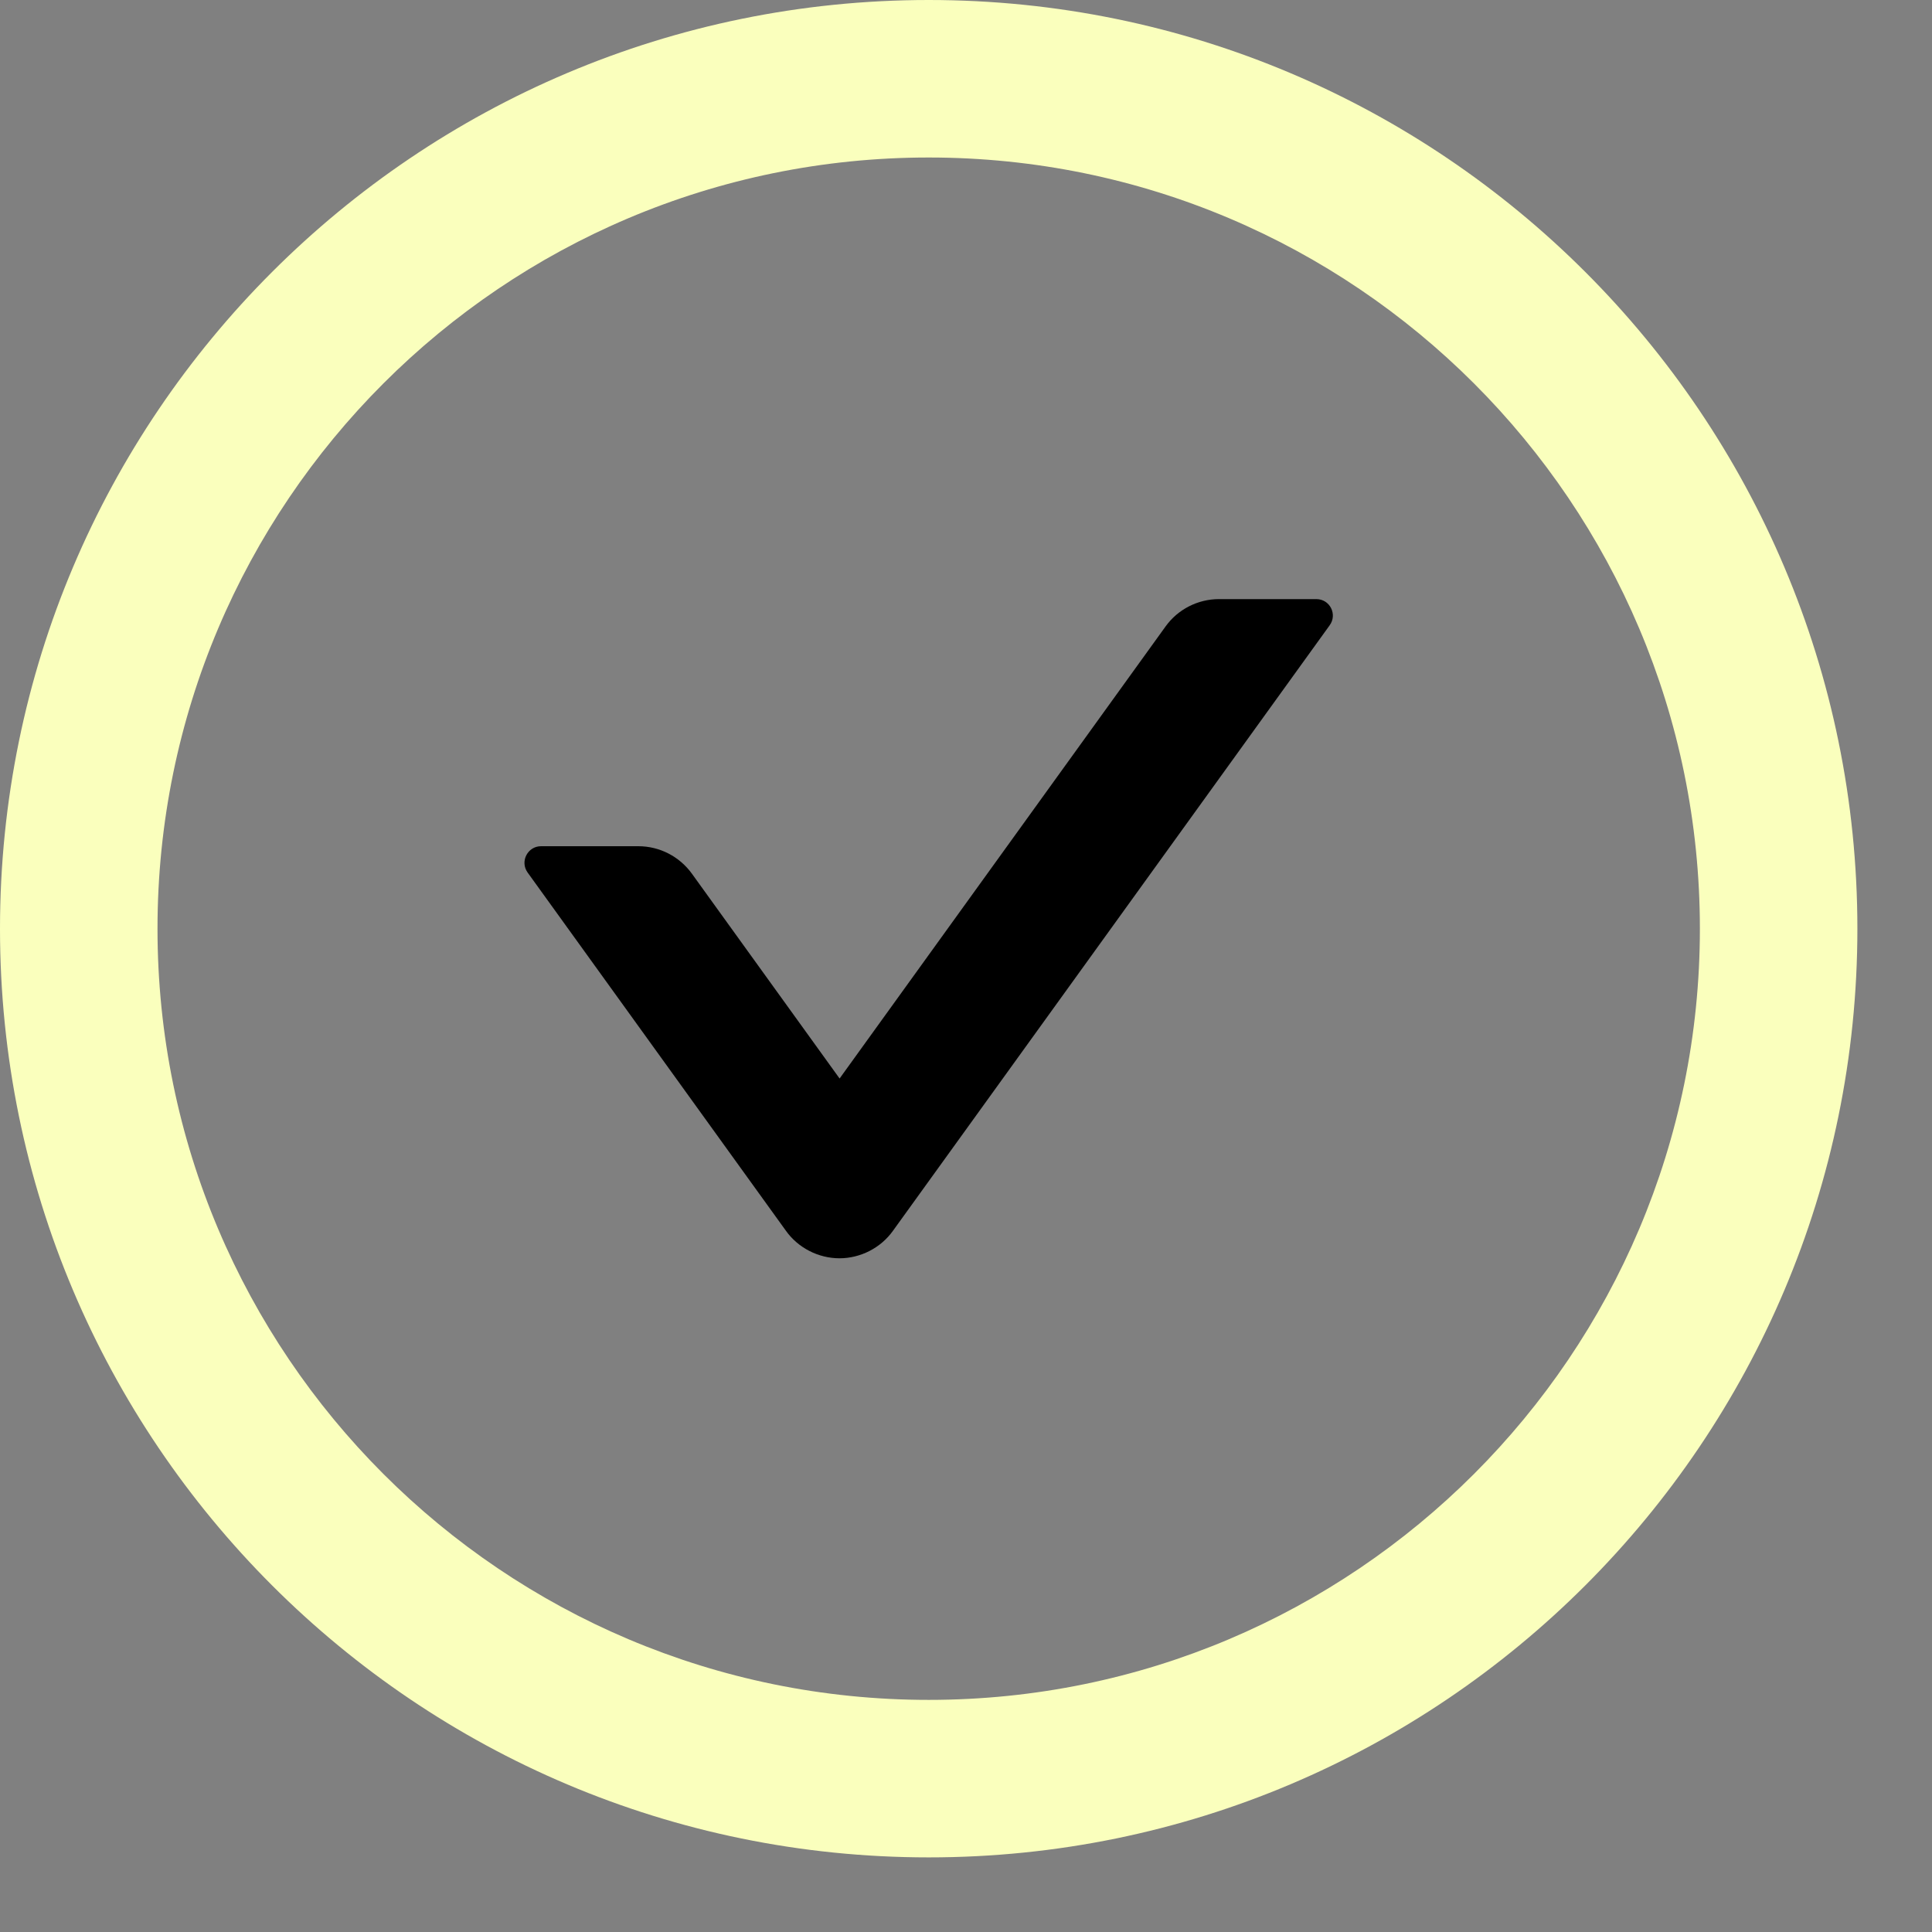
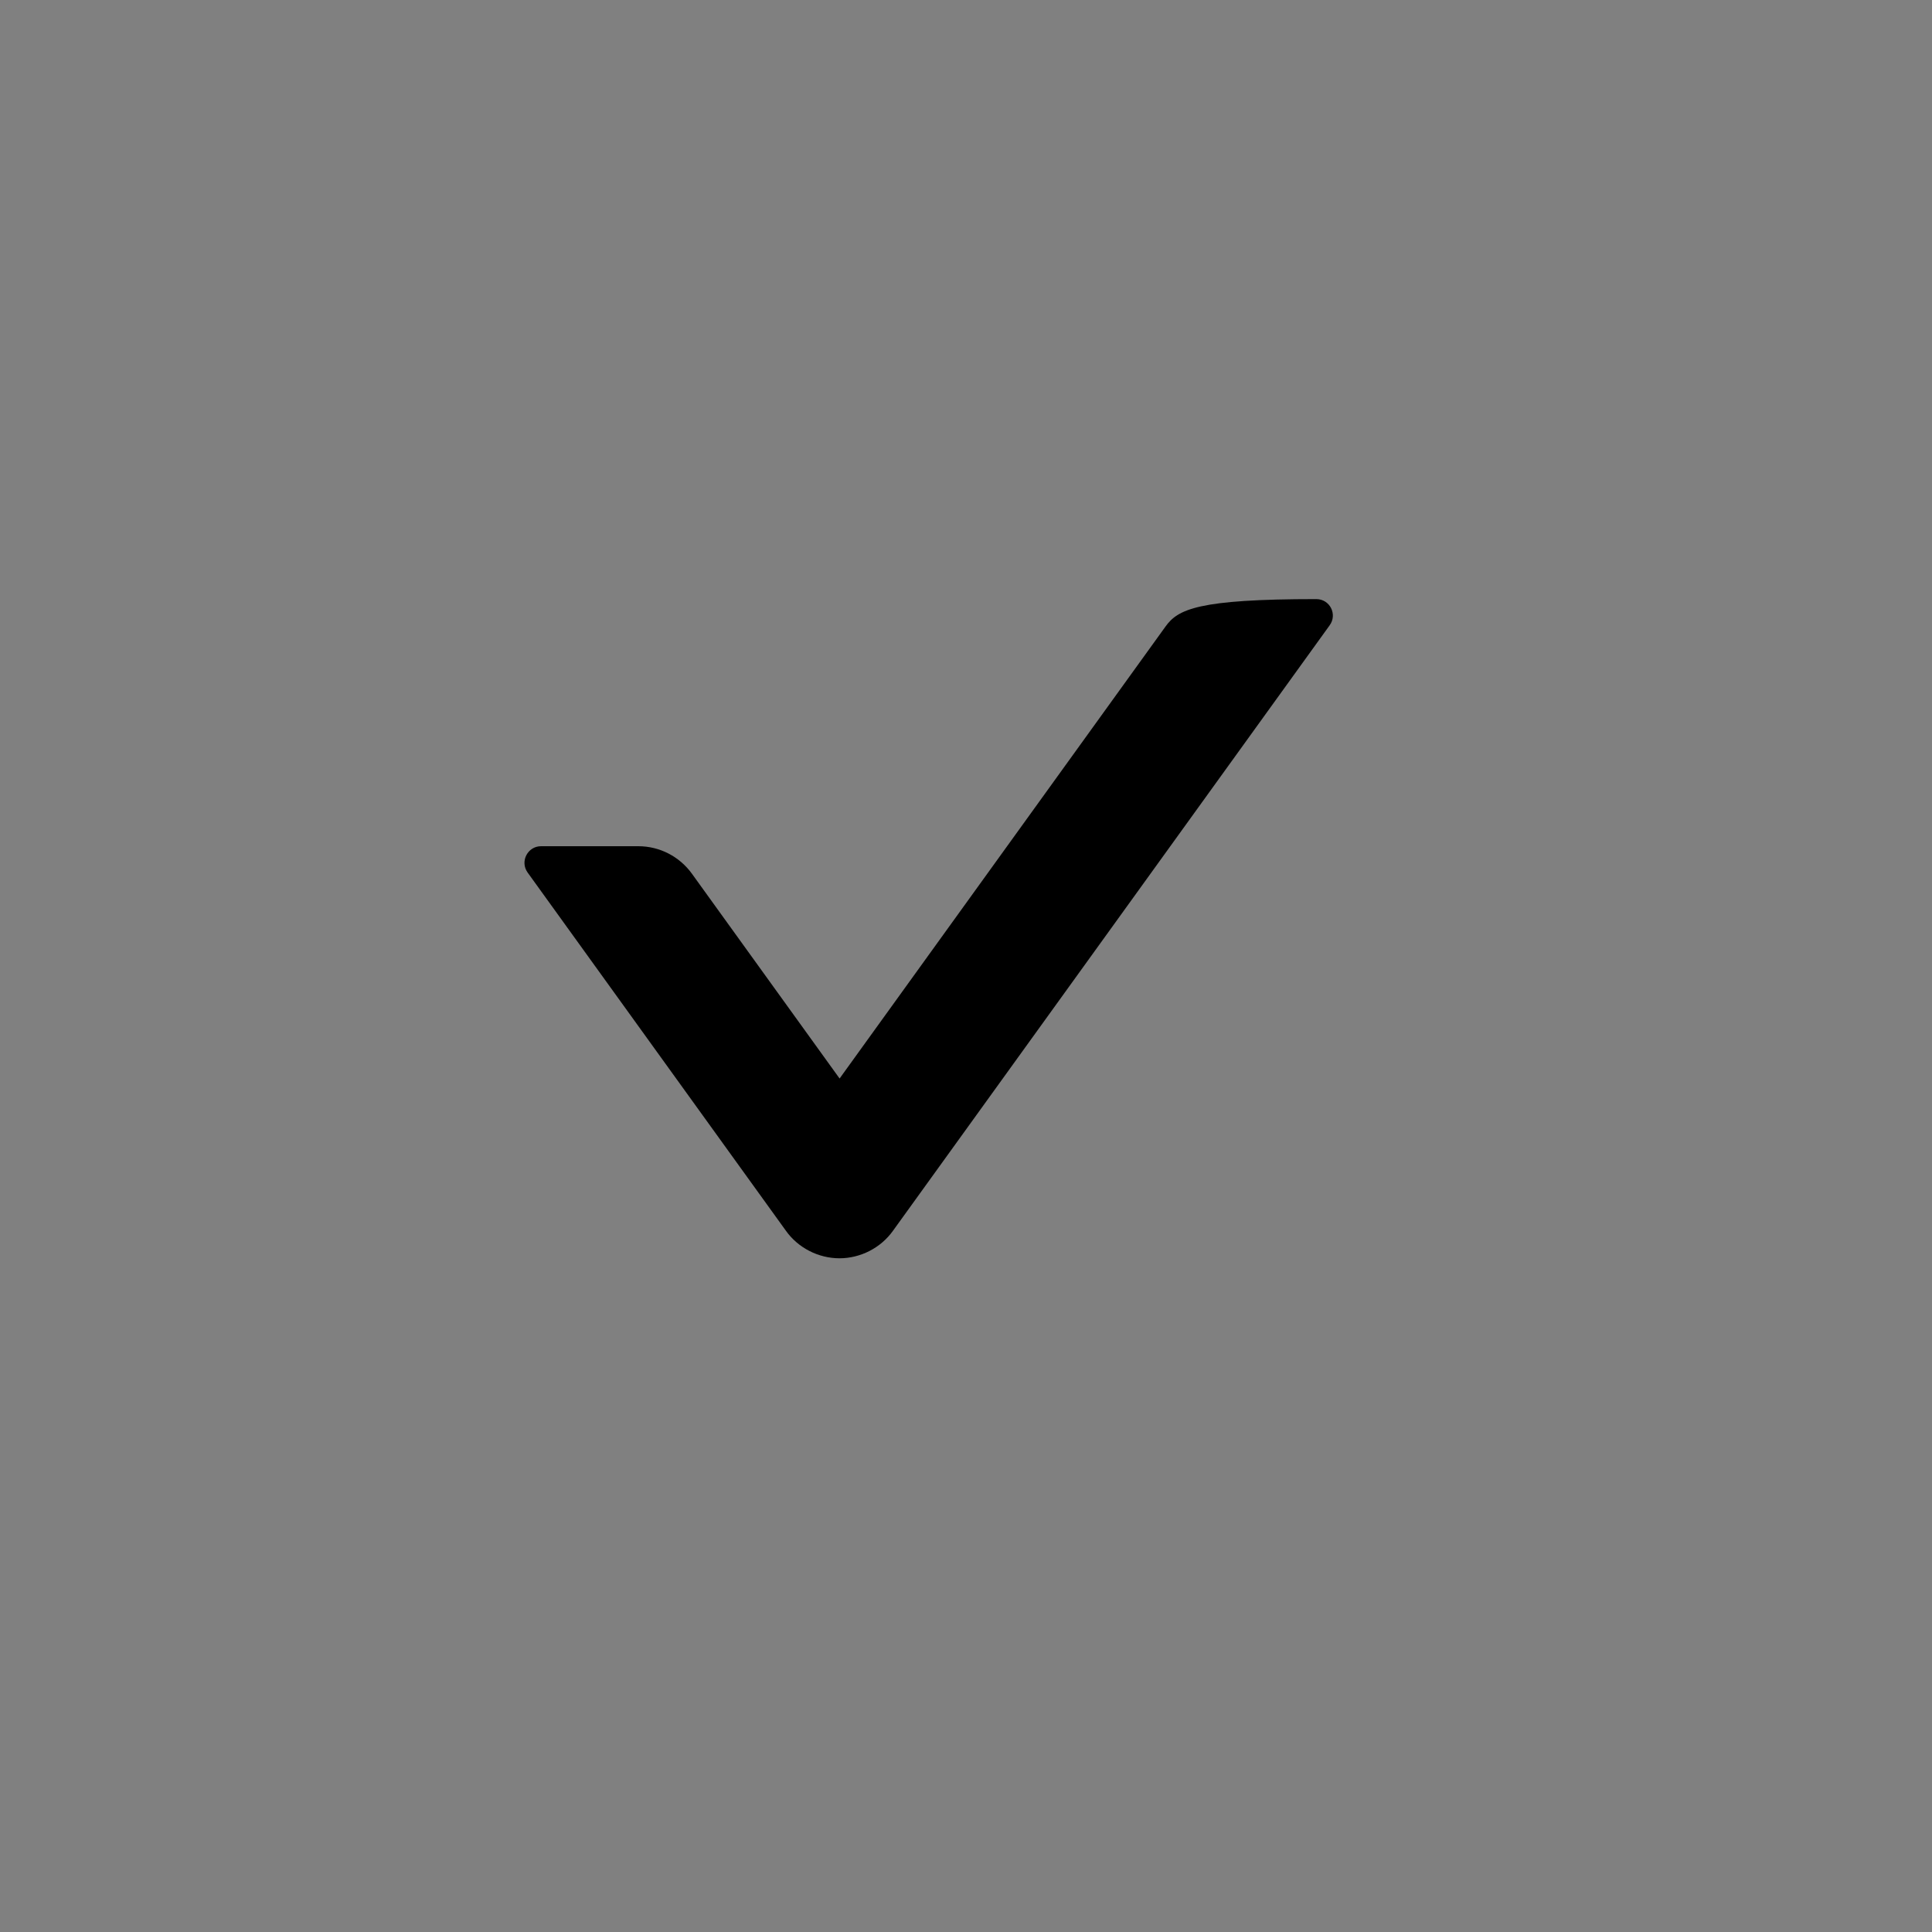
<svg xmlns="http://www.w3.org/2000/svg" width="21" height="21" viewBox="0 0 21 21" fill="none">
  <rect x="0" y="0" width="21" height="21" fill="#808080" stroke="none" />
-   <path d="M14.308 6.512H13.251C13.021 6.512 12.803 6.622 12.668 6.811L9.126 11.723L7.521 9.497C7.386 9.31 7.17 9.198 6.938 9.198H5.881C5.735 9.198 5.649 9.364 5.735 9.484L8.542 13.377C8.608 13.47 8.696 13.545 8.797 13.597C8.898 13.649 9.011 13.677 9.125 13.677C9.238 13.677 9.351 13.649 9.452 13.597C9.553 13.545 9.641 13.47 9.707 13.377L14.452 6.798C14.54 6.678 14.455 6.512 14.308 6.512Z" fill="black" />
-   <path d="M10.095 0C4.52 0 0 4.52 0 10.095C0 15.669 4.52 20.189 10.095 20.189C15.669 20.189 20.189 15.669 20.189 10.095C20.189 4.52 15.669 0 10.095 0ZM10.095 18.477C5.466 18.477 1.712 14.723 1.712 10.095C1.712 5.466 5.466 1.712 10.095 1.712C14.723 1.712 18.477 5.466 18.477 10.095C18.477 14.723 14.723 18.477 10.095 18.477Z" fill="#FAFFBD" />
+   <path d="M14.308 6.512C13.021 6.512 12.803 6.622 12.668 6.811L9.126 11.723L7.521 9.497C7.386 9.31 7.17 9.198 6.938 9.198H5.881C5.735 9.198 5.649 9.364 5.735 9.484L8.542 13.377C8.608 13.47 8.696 13.545 8.797 13.597C8.898 13.649 9.011 13.677 9.125 13.677C9.238 13.677 9.351 13.649 9.452 13.597C9.553 13.545 9.641 13.47 9.707 13.377L14.452 6.798C14.54 6.678 14.455 6.512 14.308 6.512Z" fill="black" />
</svg>